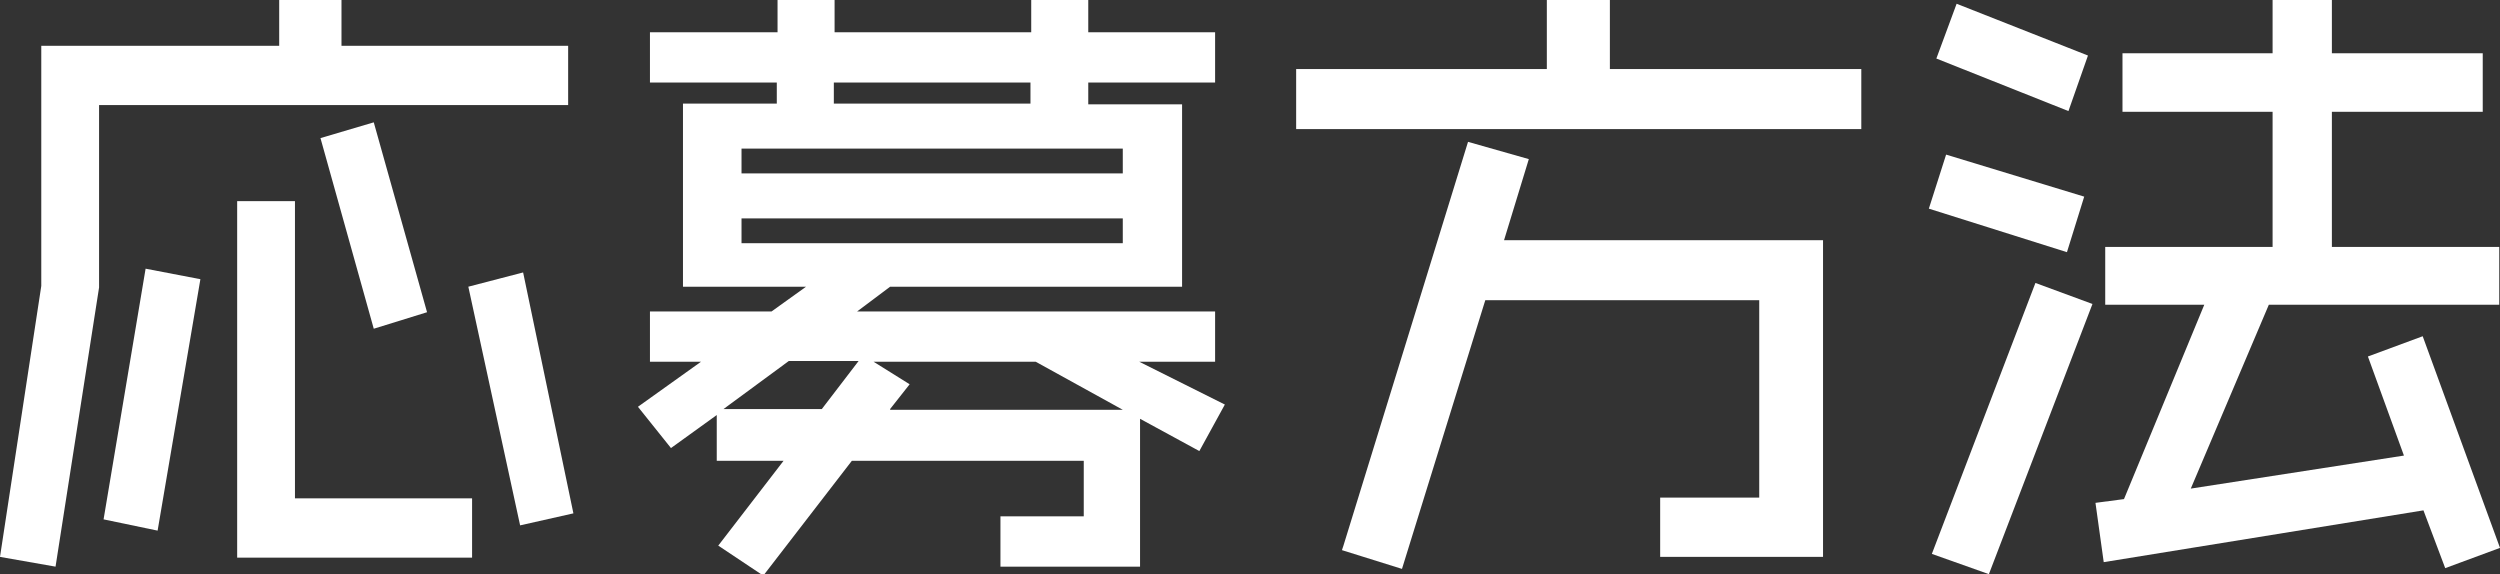
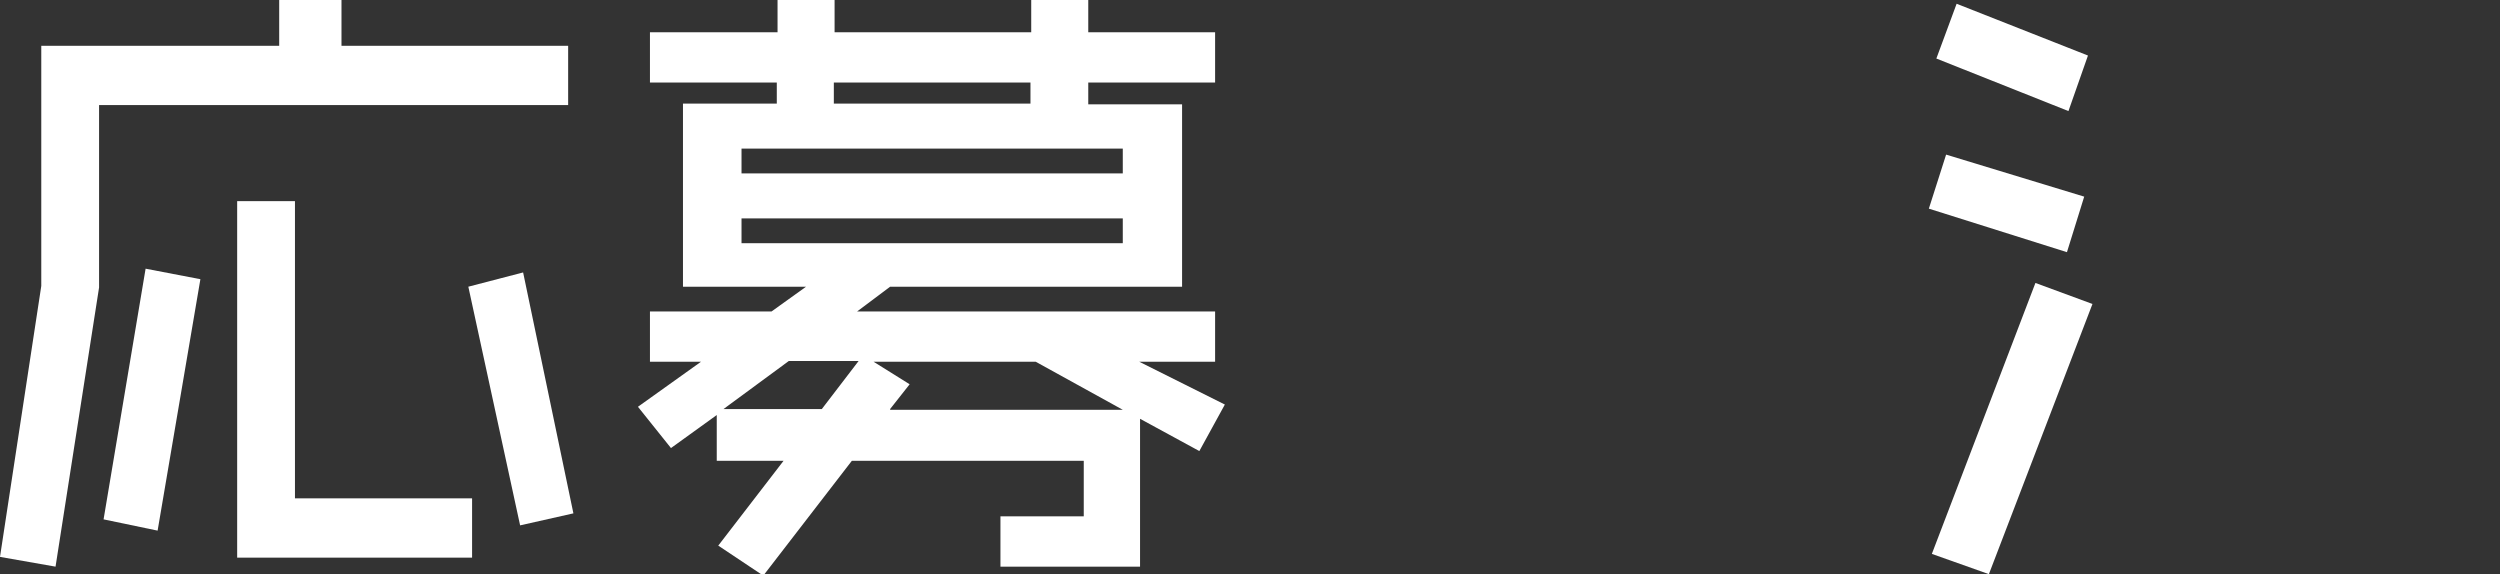
<svg xmlns="http://www.w3.org/2000/svg" version="1.1" id="レイヤー_1" x="0px" y="0px" viewBox="0 0 333.1 76.5" style="enable-background:new 0 0 333.1 76.5;" xml:space="preserve">
  <rect x="0" y="0" width="333.1" height="76.5" fill="#333333" stroke="none" />
  <style type="text/css">
	.st0{fill:#FFFFFF;}
</style>
  <g>
    <g>
      <g>
        <polygon class="st0" points="75.7,6.1 45.5,6.1 45.5,0 37.2,0 37.2,6.1 5.5,6.1 5.5,38.1 0,74.2 7.4,75.5 13.2,38.3 13.2,14      75.7,14    " />
-         <polygon class="st0" points="49.8,43.8 56.9,41.6 49.8,16.3 42.7,18.4    " />
        <polygon class="st0" points="69.7,36.3 62.4,38.2 69.3,70 76.4,68.4    " />
        <polygon class="st0" points="13.8,69.2 21,70.7 26.7,37.2 19.4,35.8    " />
        <polygon class="st0" points="39.3,26.8 31.6,26.8 31.6,74.3 62.9,74.3 62.9,66.4 39.3,66.4    " />
      </g>
      <path class="st0" d="M151.8,48.2h10.1v-6.7h-47.7l4.4-3.3h38.9V13.9H145V11h16.9V4.3H145V0h-7.6v4.3h-26.2V0h-7.6v4.3H86.6V11    h16.9v2.8H91v24.4h16.4l-4.6,3.3H86.6v6.7h6.8l-8.4,6l4.4,5.5l6.1-4.4v6.1h8.9l-8.7,11.3l6,4l11.8-15.3h30.9v7.4h-11.1v6.7h18.6    V55.8l7.9,4.3l3.4-6.2L151.8,48.2z M111.1,13.9V11h26.2v2.8H111.1z M149.6,29.1v3.3H98.8v-3.3H149.6z M98.8,23.1v-3.3h50.8v3.3    H98.8z M96.4,54.5l8.7-6.4h9.3l-4.9,6.4H96.4z M118.6,54.5l2.6-3.3l-4.8-3H138l11.6,6.4H118.6z" />
      <g>
-         <polygon class="st0" points="214.5,9.2 214.5,0 206.1,0 206.1,9.2 172.7,9.2 172.7,17.2 248,17.2 248,9.2    " />
-         <polygon class="st0" points="203.7,21.2 195.6,18.9 179,72.7 178.8,73.3 186.8,75.8 197.9,40 234.4,40 234.4,66.3 221.2,66.3      221.2,74.2 242.9,74.2 242.9,32 200.4,32    " />
-       </g>
+         </g>
      <g>
        <polygon class="st0" points="278.2,7.4 260.7,0.5 258,7.8 275.6,14.8    " />
        <polygon class="st0" points="277.7,26.2 259.3,20.6 257,27.8 275.4,33.6    " />
        <polygon class="st0" points="257.4,73.8 265,76.5 278.8,40.5 271.2,37.7    " />
-         <polygon class="st0" points="322.8,44.8 315.5,47.5 320.3,60.7 291.9,65.1 302.3,40.6 333,40.6 333,32.9 310.7,32.9 310.7,14.9      330.8,14.9 330.8,7.1 310.7,7.1 310.7,0 302.8,0 302.8,7.1 282.8,7.1 282.8,14.9 302.8,14.9 302.8,32.9 280.5,32.9 280.5,40.6      293.7,40.6 283,66.5 279.2,67 280.3,74.9 322.9,68 325.8,75.7 333.1,73    " />
      </g>
    </g>
  </g>
</svg>